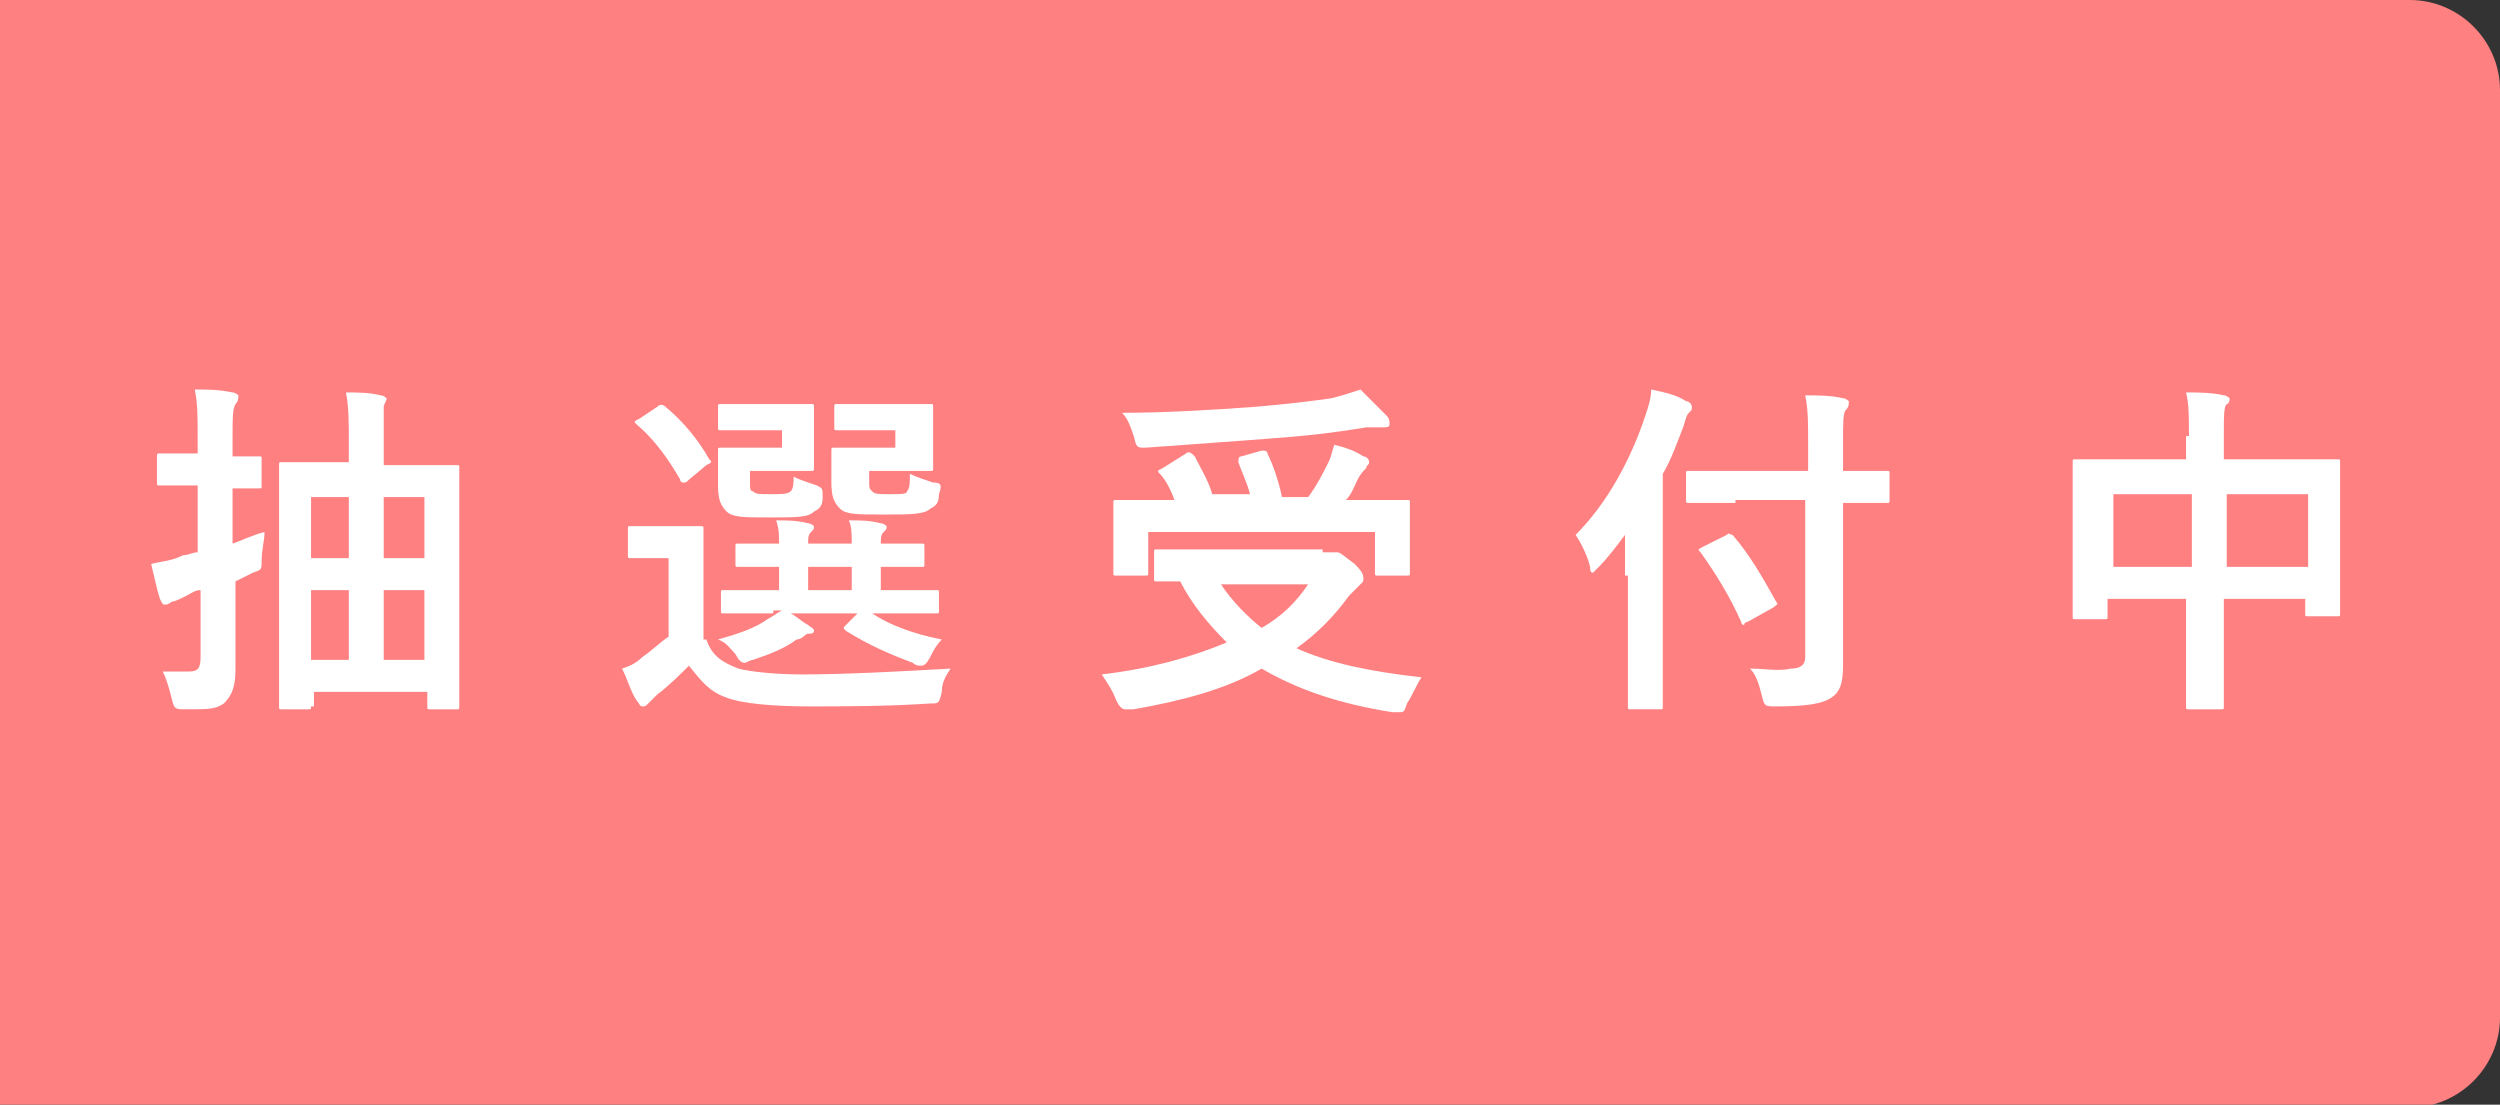
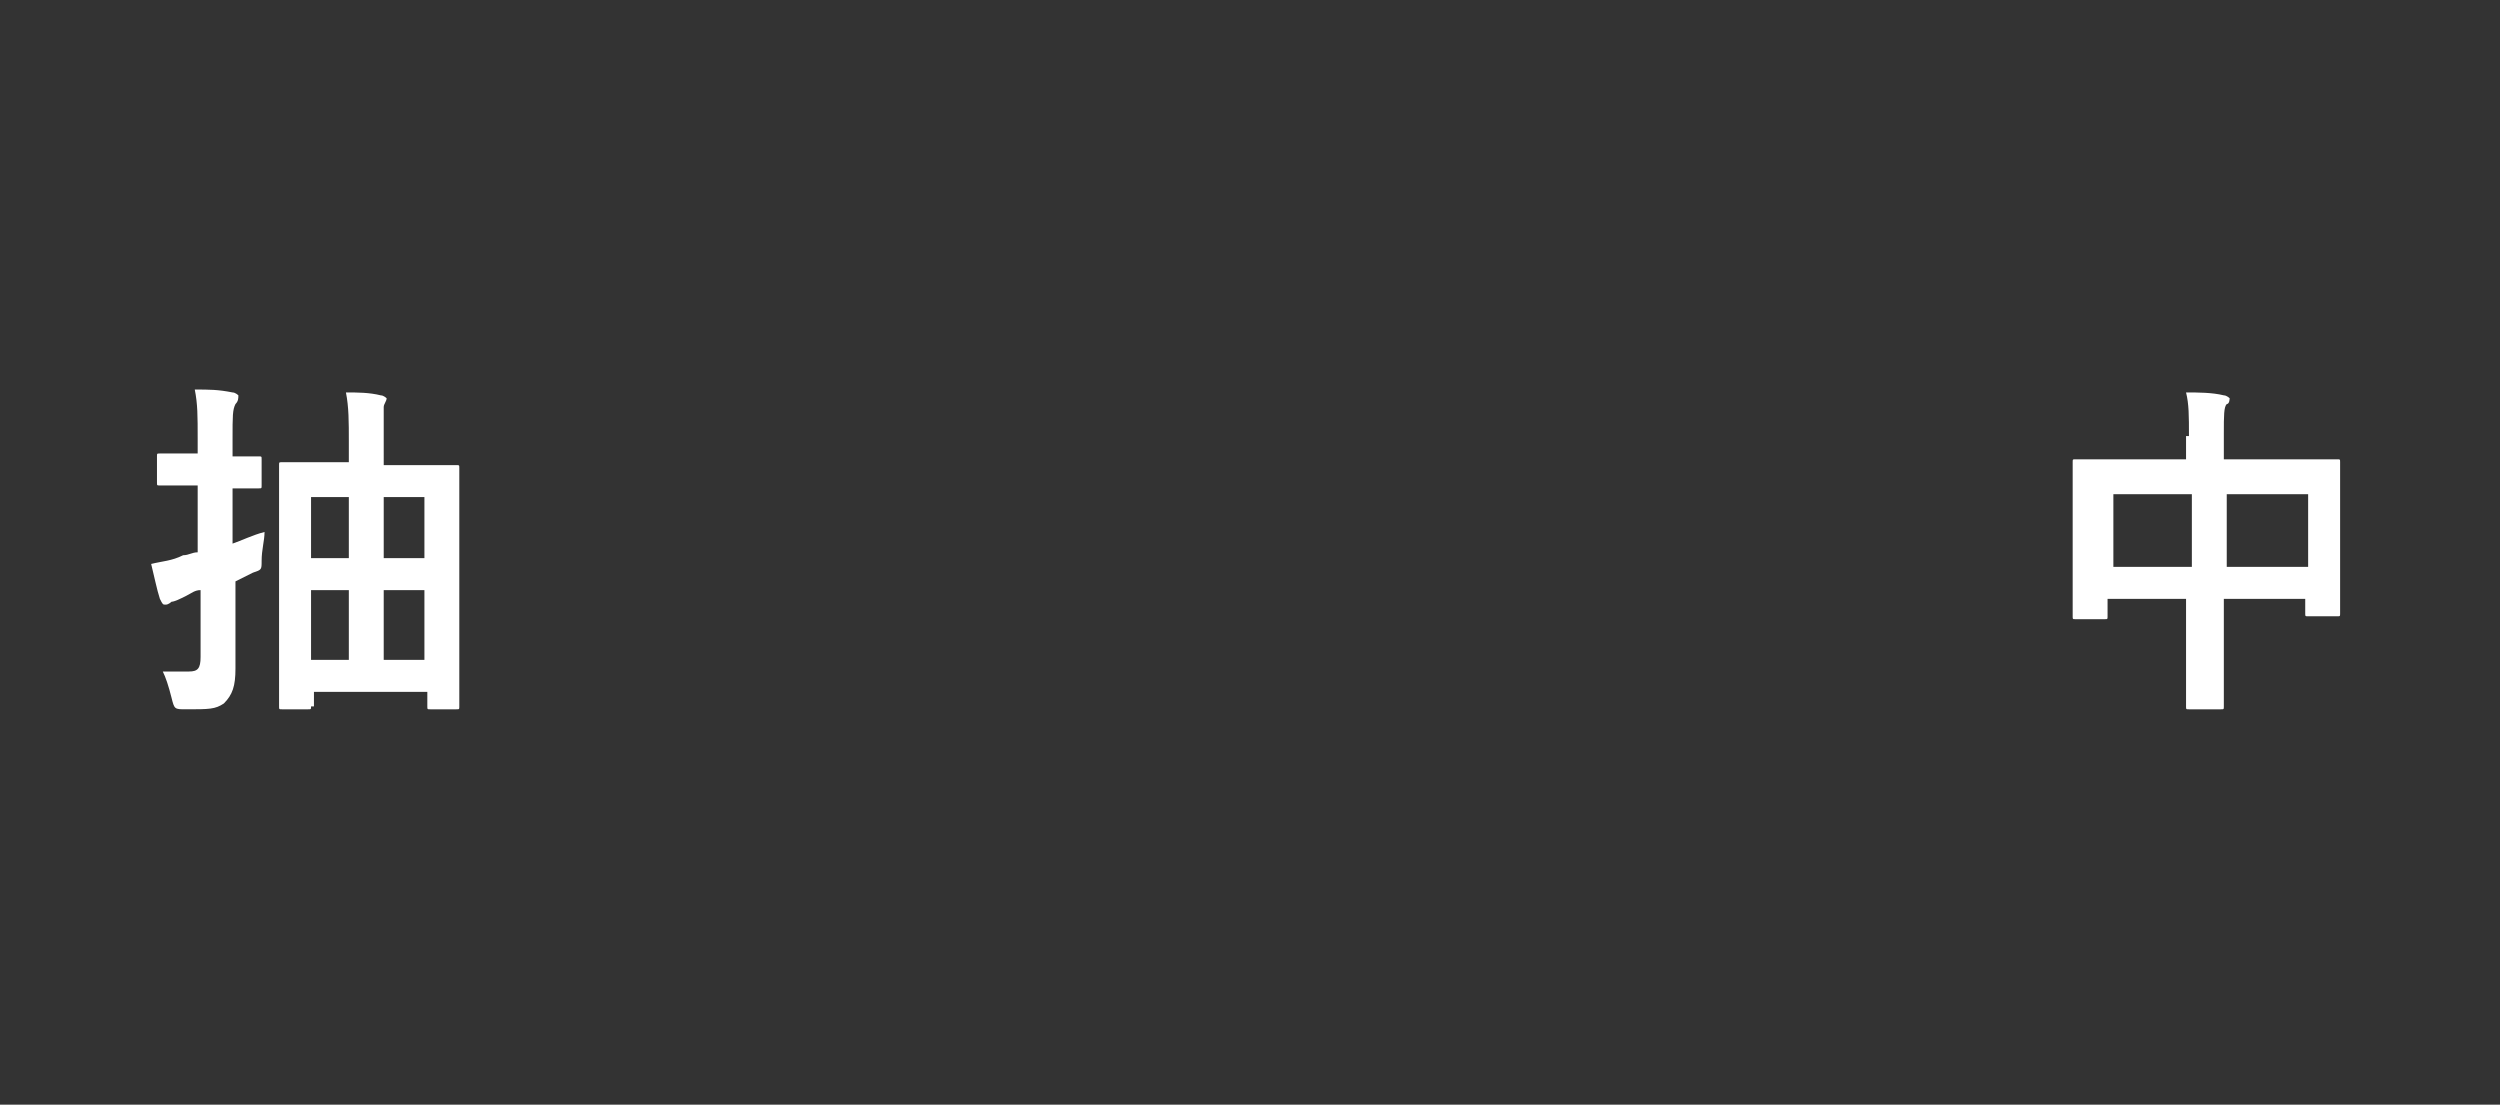
<svg xmlns="http://www.w3.org/2000/svg" version="1.1" id="レイヤー_1" x="0px" y="0px" width="86px" height="38px" viewBox="0 0 86 38" style="enable-background:new 0 0 86 38;" xml:space="preserve">
  <rect x="0" y="0" width="86" height="38" fill="#333333" stroke="none" />
  <style type="text/css">
	.st0{fill:#FF8081;}
	.st1{enable-background:new    ;}
	.st2{fill:#FFFFFF;}
</style>
-   <path class="st0" d="M0,0h82.9C84.6,0,86,1.4,86,3.1V35c0,1.7-1.4,3.1-3.1,3.1H0V0z" />
  <g class="st1">
    <path class="st2" d="M8.1,20.6c0,0.8,0,1.8,0,2.4c0,0.6-0.1,0.9-0.4,1.2c-0.3,0.2-0.5,0.2-1.3,0.2c-0.4,0-0.4,0-0.5-0.4   c-0.1-0.4-0.2-0.7-0.3-0.9c0.3,0,0.7,0,0.9,0c0.3,0,0.4-0.1,0.4-0.5v-2.3c-0.2,0-0.3,0.1-0.5,0.2c-0.2,0.1-0.4,0.2-0.5,0.2   c0,0-0.1,0.1-0.2,0.1c-0.1,0-0.1,0-0.2-0.2c-0.1-0.3-0.2-0.8-0.3-1.2c0.4-0.1,0.7-0.1,1.1-0.3c0.2,0,0.3-0.1,0.5-0.1v-2.3H6.7   c-0.9,0-1.1,0-1.2,0c-0.1,0-0.1,0-0.1-0.1v-0.9c0-0.1,0-0.1,0.1-0.1c0.1,0,0.3,0,1.2,0h0.1v-0.5c0-0.8,0-1.2-0.1-1.7   c0.5,0,0.8,0,1.3,0.1c0.1,0,0.2,0.1,0.2,0.1c0,0.1,0,0.2-0.1,0.3c-0.1,0.2-0.1,0.4-0.1,1.2v0.6c0.6,0,0.9,0,0.9,0   c0.1,0,0.1,0,0.1,0.1v0.9c0,0.1,0,0.1-0.1,0.1c-0.1,0-0.3,0-0.9,0v1.9c0.3-0.1,0.7-0.3,1.1-0.4c0,0.3-0.1,0.6-0.1,1   c0,0.3,0,0.3-0.3,0.4L8.1,20V20.6z M10.7,24.3c0,0.1,0,0.1-0.1,0.1H9.7c-0.1,0-0.1,0-0.1-0.1c0-0.1,0-0.6,0-3.5v-2.1   c0-2.1,0-2.6,0-2.7c0-0.1,0-0.1,0.1-0.1c0.1,0,0.5,0,1.6,0H12v-0.7c0-0.7,0-1.2-0.1-1.7c0.4,0,0.8,0,1.2,0.1c0.1,0,0.2,0.1,0.2,0.1   c0,0.1-0.1,0.2-0.1,0.3c0,0.2,0,0.4,0,1.2V16h0.9c1.1,0,1.5,0,1.6,0c0.1,0,0.1,0,0.1,0.1c0,0.1,0,0.6,0,2.4v2.3c0,2.9,0,3.4,0,3.5   c0,0.1,0,0.1-0.1,0.1h-0.9c-0.1,0-0.1,0-0.1-0.1v-0.5h-3.9V24.3z M12,19.2v-2.1h-1.3v2.1H12z M12,22.7v-2.4h-1.3v2.4H12z    M13.2,17.1v2.1h1.4v-2.1H13.2z M14.6,22.7v-2.4h-1.4v2.4H14.6z" />
-     <path class="st2" d="M24.3,22c0.2,0.6,0.6,0.8,1.1,1c0.4,0.1,1.2,0.2,2.2,0.2c1.5,0,3.3-0.1,5.1-0.2c-0.2,0.3-0.3,0.5-0.3,0.8   c-0.1,0.4-0.1,0.4-0.4,0.4c-1.5,0.1-3,0.1-4.2,0.1c-1.2,0-2.3-0.1-2.8-0.3c-0.6-0.2-0.9-0.6-1.3-1.1c-0.3,0.3-0.7,0.7-1.1,1   c-0.1,0.1-0.2,0.2-0.3,0.3c-0.1,0.1-0.1,0.1-0.2,0.1c-0.1,0-0.1-0.1-0.2-0.2c-0.2-0.3-0.3-0.7-0.5-1.1c0.3-0.1,0.5-0.2,0.7-0.4   c0.3-0.2,0.6-0.5,0.9-0.7v-2.7h-0.5c-0.6,0-0.8,0-0.8,0c-0.1,0-0.1,0-0.1-0.1v-0.9c0-0.1,0-0.1,0.1-0.1c0.1,0,0.2,0,0.8,0h0.7   c0.6,0,0.8,0,0.9,0c0.1,0,0.1,0,0.1,0.1c0,0.1,0,0.4,0,1.2V22z M23.7,16.5c-0.1,0.1-0.1,0.1-0.2,0.1c0,0-0.1,0-0.1-0.1   c-0.4-0.7-0.9-1.4-1.5-1.9c-0.1-0.1-0.1-0.1,0.1-0.2l0.6-0.4c0.1-0.1,0.2-0.1,0.3,0c0.6,0.5,1.1,1.1,1.5,1.8   c0.1,0.1,0.1,0.1-0.1,0.2L23.7,16.5z M25.8,14.8c-0.7,0-1,0-1,0c-0.1,0-0.1,0-0.1-0.1V14c0-0.1,0-0.1,0.1-0.1c0.1,0,0.3,0,1,0h1.2   c0.6,0,0.8,0,0.9,0c0.1,0,0.1,0,0.1,0.1c0,0.1,0,0.3,0,0.8v0.5c0,0.5,0,0.7,0,0.8c0,0.1,0,0.1-0.1,0.1c-0.1,0-0.3,0-0.9,0h-1.2v0.3   c0,0.3,0,0.4,0.1,0.4c0.1,0.1,0.2,0.1,0.6,0.1c0.4,0,0.6,0,0.7-0.1c0.1-0.1,0.1-0.3,0.1-0.5c0.2,0.1,0.5,0.2,0.8,0.3   c0.2,0.1,0.2,0.1,0.2,0.4c0,0.3-0.1,0.4-0.3,0.5c-0.2,0.2-0.6,0.2-1.5,0.2c-0.9,0-1.3,0-1.5-0.2c-0.2-0.2-0.3-0.4-0.3-0.9V16   c0-0.3,0-0.4,0-0.5c0-0.1,0-0.1,0.1-0.1c0.1,0,0.3,0,0.8,0h1.3v-0.6H25.8z M26.6,21.1c-1.2,0-1.6,0-1.7,0c-0.1,0-0.1,0-0.1-0.1   v-0.6c0-0.1,0-0.1,0.1-0.1c0.1,0,0.5,0,1.7,0h0.2v-0.8c-1,0-1.3,0-1.4,0c-0.1,0-0.1,0-0.1-0.1v-0.6c0-0.1,0-0.1,0.1-0.1   c0.1,0,0.4,0,1.4,0c0-0.3,0-0.5-0.1-0.8c0.4,0,0.7,0,1.1,0.1c0.1,0,0.2,0.1,0.2,0.1c0,0.1,0,0.1-0.1,0.2c-0.1,0.1-0.1,0.2-0.1,0.4   h1.5c0-0.3,0-0.6-0.1-0.8c0.4,0,0.7,0,1.1,0.1c0.1,0,0.2,0.1,0.2,0.1c0,0.1,0,0.1-0.1,0.2c-0.1,0.1-0.1,0.2-0.1,0.4v0   c0.9,0,1.3,0,1.4,0c0.1,0,0.1,0,0.1,0.1v0.6c0,0.1,0,0.1-0.1,0.1c-0.1,0-0.4,0-1.4,0v0.8h0.2c1.2,0,1.6,0,1.7,0   c0.1,0,0.1,0,0.1,0.1V21c0,0.1,0,0.1-0.1,0.1c-0.1,0-0.5,0-1.7,0H30c0.6,0.4,1.4,0.7,2.4,0.9c-0.2,0.2-0.3,0.4-0.4,0.6   s-0.2,0.3-0.3,0.3c-0.1,0-0.2,0-0.3-0.1c-0.8-0.3-1.5-0.6-2.3-1.1c-0.1-0.1-0.1-0.1,0-0.2l0.4-0.4h-2.3c0.2,0.1,0.4,0.3,0.6,0.4   c0.1,0.1,0.2,0.1,0.2,0.2c0,0.1-0.1,0.1-0.2,0.1c-0.1,0-0.2,0.2-0.4,0.2c-0.4,0.3-0.9,0.5-1.5,0.7c-0.1,0-0.2,0.1-0.3,0.1   c-0.1,0-0.2-0.1-0.3-0.3c-0.2-0.2-0.3-0.4-0.6-0.5c0.7-0.2,1.3-0.4,1.7-0.7c0.2-0.1,0.3-0.2,0.5-0.3H26.6z M29.3,20.3v-0.8h-1.5   v0.8H29.3z M29.8,14.8c-0.7,0-1,0-1,0c-0.1,0-0.1,0-0.1-0.1V14c0-0.1,0-0.1,0.1-0.1c0.1,0,0.3,0,1,0h1.3c0.6,0,0.8,0,0.9,0   c0.1,0,0.1,0,0.1,0.1c0,0.1,0,0.3,0,0.8v0.5c0,0.5,0,0.7,0,0.8c0,0.1,0,0.1-0.1,0.1c-0.1,0-0.3,0-0.9,0h-1.2v0.3   c0,0.3,0,0.3,0.1,0.4c0.1,0.1,0.2,0.1,0.6,0.1c0.4,0,0.6,0,0.6-0.1c0.1-0.1,0.1-0.3,0.1-0.6c0.2,0.1,0.5,0.2,0.8,0.3   c0.3,0,0.3,0.1,0.2,0.4c0,0.3-0.1,0.4-0.3,0.5c-0.2,0.2-0.7,0.2-1.6,0.2s-1.3,0-1.5-0.2c-0.2-0.2-0.3-0.4-0.3-0.9V16   c0-0.3,0-0.4,0-0.5c0-0.1,0-0.1,0.1-0.1c0.1,0,0.3,0,0.8,0h1.3v-0.6H29.8z" />
-     <path class="st2" d="M45.5,19c0.2,0,0.3,0,0.3,0c0.1,0,0.1,0,0.2,0c0.1,0,0.2,0.1,0.6,0.4c0.3,0.3,0.3,0.4,0.3,0.5   c0,0.1,0,0.1-0.1,0.2c-0.1,0.1-0.2,0.2-0.4,0.4c-0.5,0.7-1.1,1.3-1.8,1.8c1.1,0.5,2.5,0.8,4.3,1c-0.2,0.3-0.3,0.6-0.5,0.9   c-0.1,0.3-0.1,0.3-0.3,0.3c0,0-0.1,0-0.2,0c-1.9-0.3-3.3-0.8-4.5-1.5c-1.2,0.7-2.7,1.1-4.4,1.4c-0.1,0-0.2,0-0.3,0   c-0.1,0-0.2-0.1-0.3-0.3c-0.1-0.3-0.3-0.6-0.5-0.9c1.7-0.2,3.1-0.6,4.3-1.1c-0.6-0.6-1.2-1.3-1.6-2.1c-0.4,0-0.7,0-0.8,0   c-0.1,0-0.1,0-0.1-0.1v-0.9c0-0.1,0-0.1,0.1-0.1c0.1,0,0.5,0,1.6,0H45.5z M40.8,15.6c0.1-0.1,0.2,0,0.3,0.1   c0.2,0.4,0.5,0.9,0.6,1.3H43c-0.1-0.4-0.3-0.8-0.4-1.1c0-0.1,0-0.2,0.1-0.2l0.7-0.2c0.1,0,0.2,0,0.2,0.1c0.2,0.4,0.4,1,0.5,1.5H45   c0.3-0.4,0.5-0.8,0.7-1.2c0.1-0.2,0.1-0.3,0.2-0.6c0.4,0.1,0.7,0.2,1,0.4c0.1,0,0.2,0.1,0.2,0.2c0,0.1-0.1,0.1-0.1,0.2   c-0.1,0.1-0.2,0.2-0.3,0.4c-0.1,0.2-0.2,0.5-0.4,0.7h0.5c1.1,0,1.5,0,1.6,0c0.1,0,0.1,0,0.1,0.1c0,0.1,0,0.3,0,0.6v0.7   c0,0.8,0,1,0,1.1c0,0.1,0,0.1-0.1,0.1h-1c-0.1,0-0.1,0-0.1-0.1v-1.4h-7.8v1.4c0,0.1,0,0.1-0.1,0.1h-1c-0.1,0-0.1,0-0.1-0.1   c0-0.1,0-0.3,0-1.1v-0.6c0-0.4,0-0.6,0-0.7c0-0.1,0-0.1,0.1-0.1c0.1,0,0.5,0,1.6,0h0.4c-0.1-0.3-0.3-0.7-0.5-0.9   c-0.1-0.1-0.1-0.1,0.1-0.2L40.8,15.6z M47.7,14.3c0.1,0.1,0.1,0.2,0.1,0.3c0,0.1-0.1,0.1-0.2,0.1c-0.2,0-0.3,0-0.6,0   c-1.2,0.2-2.1,0.3-3.5,0.4c-1.3,0.1-2.7,0.2-4.1,0.3c-0.3,0-0.3,0-0.4-0.4c-0.1-0.3-0.2-0.6-0.4-0.8c1.5,0,3.1-0.1,4.5-0.2   c1.2-0.1,2-0.2,2.7-0.3c0.4-0.1,0.7-0.2,1-0.3C47.1,13.7,47.4,14,47.7,14.3z M42,20.1c0.4,0.6,0.9,1.1,1.4,1.5   c0.7-0.4,1.2-0.9,1.6-1.5H42z" />
-     <path class="st2" d="M55.9,19.8c0-0.4,0-0.9,0-1.4c-0.3,0.4-0.6,0.8-0.9,1.1c-0.1,0.1-0.2,0.2-0.2,0.2c-0.1,0-0.1-0.1-0.1-0.2   c-0.1-0.4-0.3-0.8-0.5-1.1c1.1-1.1,1.9-2.6,2.4-4.1c0.1-0.3,0.2-0.6,0.2-0.9c0.5,0.1,0.9,0.2,1.2,0.4c0.1,0,0.2,0.1,0.2,0.2   s0,0.1-0.1,0.2c-0.1,0.1-0.1,0.2-0.2,0.5c-0.2,0.5-0.4,1.1-0.7,1.6v6.2c0,1.2,0,1.8,0,1.8c0,0.1,0,0.1-0.1,0.1h-1   c-0.1,0-0.1,0-0.1-0.1c0-0.1,0-0.6,0-1.8V19.8z M59.7,17.3c-1.2,0-1.6,0-1.6,0c-0.1,0-0.1,0-0.1-0.1v-0.9c0-0.1,0-0.1,0.1-0.1   c0.1,0,0.5,0,1.6,0h2.5v-0.9c0-0.8,0-1.2-0.1-1.7c0.4,0,0.9,0,1.3,0.1c0.1,0,0.2,0.1,0.2,0.1c0,0.1,0,0.2-0.1,0.3   c-0.1,0.1-0.1,0.4-0.1,1.2v0.9c1,0,1.4,0,1.5,0c0.1,0,0.1,0,0.1,0.1v0.9c0,0.1,0,0.1-0.1,0.1c-0.1,0-0.4,0-1.5,0v3.3   c0,0.8,0,1.6,0,2.3c0,0.6-0.1,0.9-0.4,1.1c-0.3,0.2-0.8,0.3-1.9,0.3c-0.4,0-0.4,0-0.5-0.4c-0.1-0.4-0.2-0.7-0.4-0.9   c0.5,0,1,0.1,1.4,0c0.3,0,0.5-0.1,0.5-0.4v-5.4H59.7z M60.1,21.4c-0.1,0-0.1,0.1-0.1,0.1c0,0-0.1,0-0.1-0.1   c-0.4-0.9-0.9-1.7-1.4-2.4c-0.1-0.1-0.1-0.1,0.1-0.2l0.8-0.4c0.1-0.1,0.1,0,0.2,0c0.6,0.7,1,1.4,1.5,2.3c0.1,0.1,0,0.1-0.1,0.2   L60.1,21.4z" />
    <path class="st2" d="M75.3,15c0-0.7,0-1.1-0.1-1.5c0.4,0,0.9,0,1.3,0.1c0.1,0,0.2,0.1,0.2,0.1s0,0.2-0.1,0.2   c-0.1,0.1-0.1,0.4-0.1,1v0.9h2.3c1.2,0,1.5,0,1.6,0c0.1,0,0.1,0,0.1,0.1c0,0.1,0,0.4,0,1.5v1.4c0,1.9,0,2.3,0,2.3   c0,0.1,0,0.1-0.1,0.1h-1c-0.1,0-0.1,0-0.1-0.1v-0.5h-2.8v1.5c0,1.4,0,2.2,0,2.2c0,0.1,0,0.1-0.1,0.1h-1.1c-0.1,0-0.1,0-0.1-0.1   c0-0.1,0-0.8,0-2.2v-1.5h-2.7v0.6c0,0.1,0,0.1-0.1,0.1h-1c-0.1,0-0.1,0-0.1-0.1c0-0.1,0-0.4,0-2.4v-1.2c0-1.2,0-1.6,0-1.7   c0-0.1,0-0.1,0.1-0.1c0.1,0,0.5,0,1.6,0h2.2V15z M72.7,19.5h2.7V17h-2.7V19.5z M76.6,17v2.5h2.8V17H76.6z" />
  </g>
</svg>